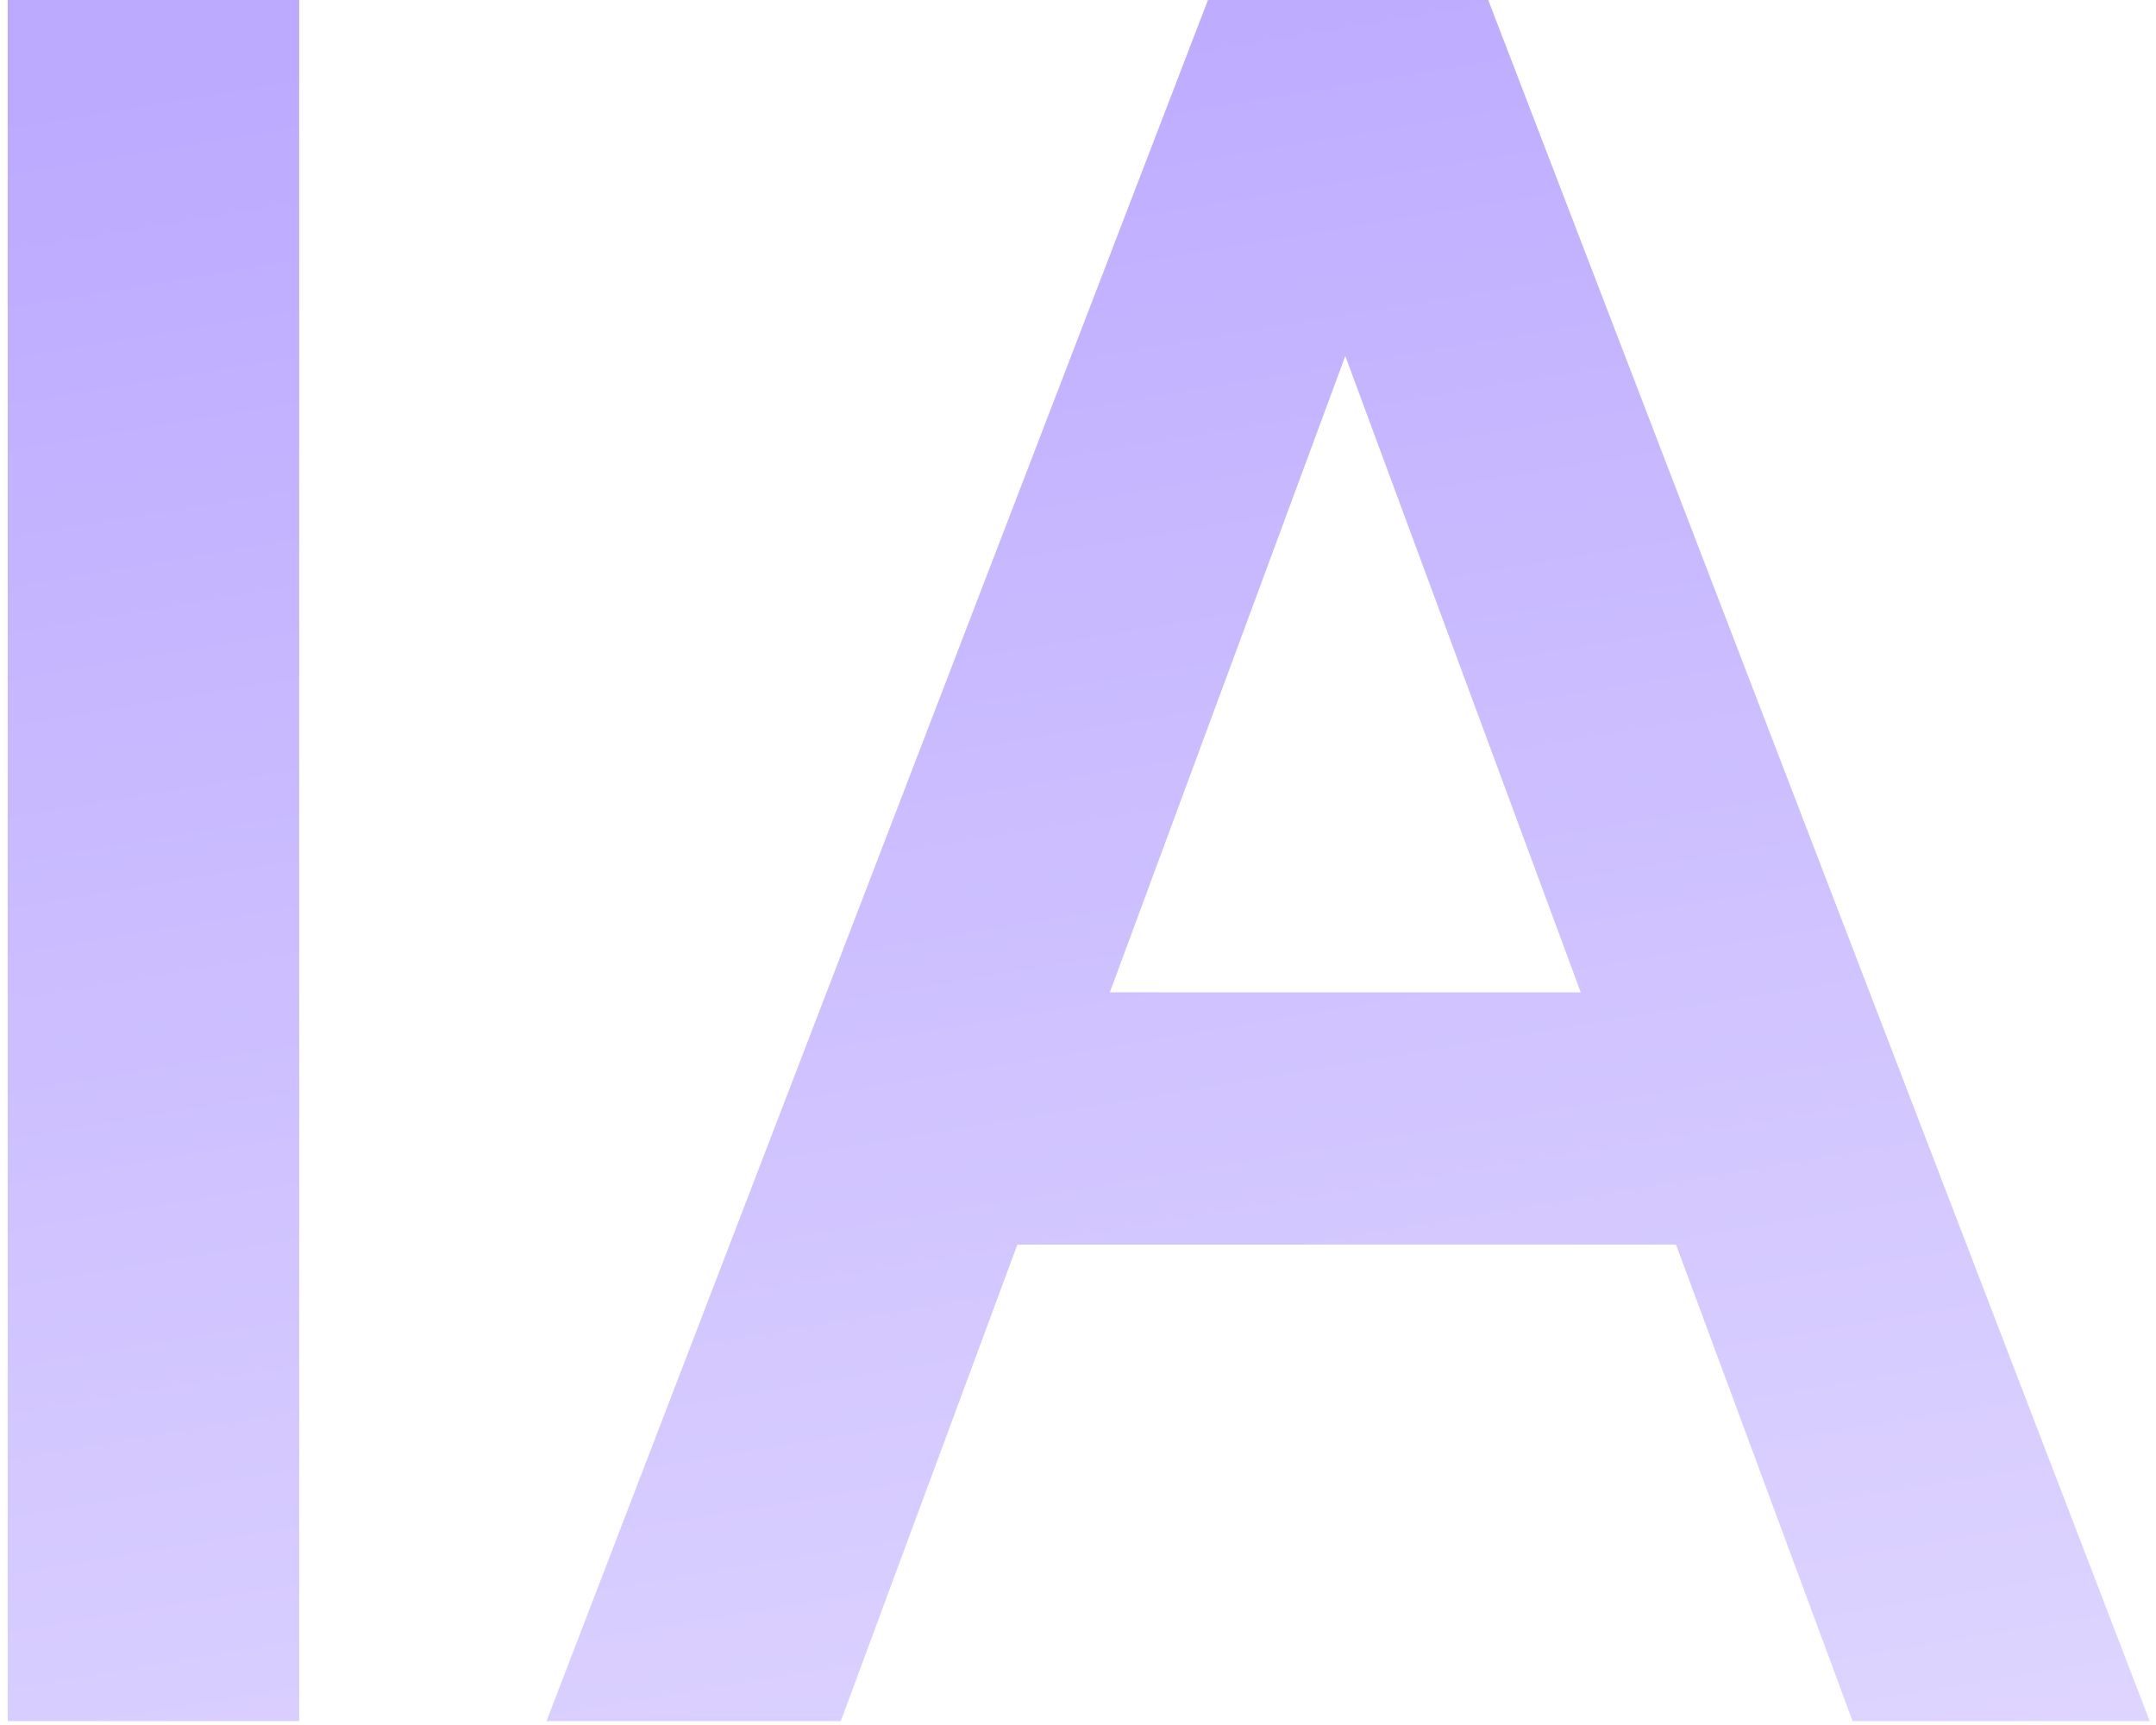
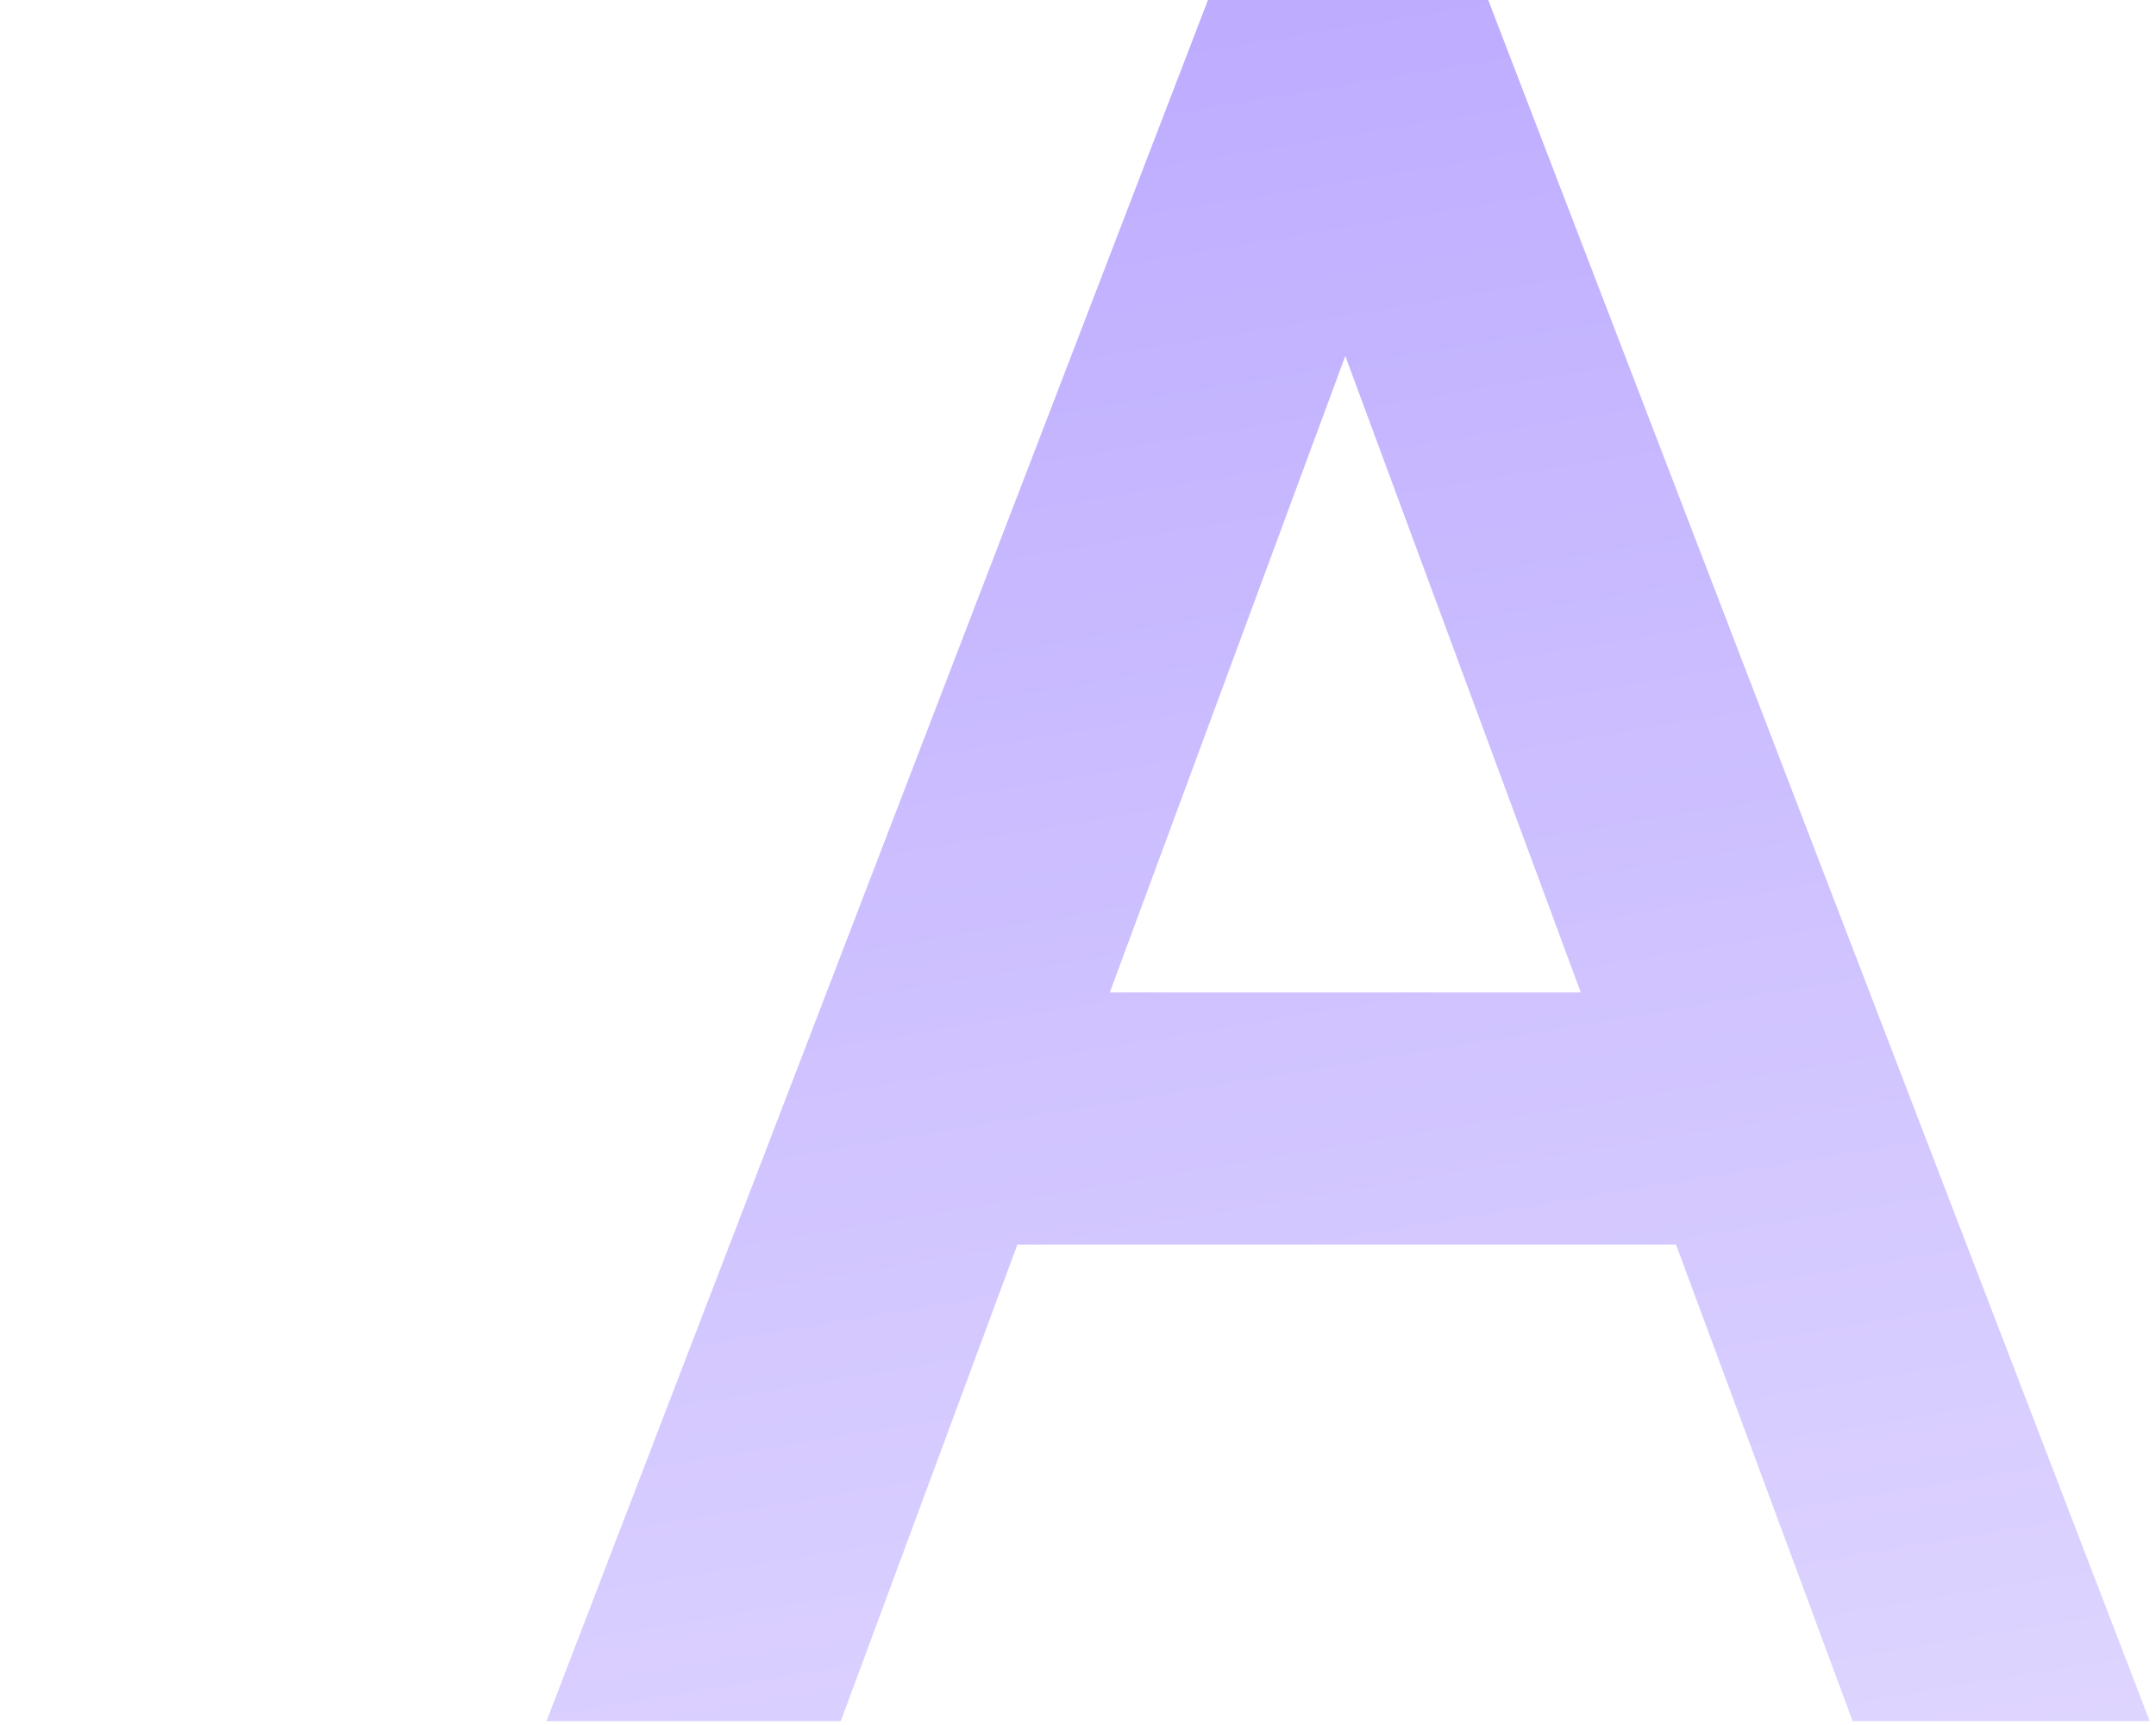
<svg xmlns="http://www.w3.org/2000/svg" width="140" height="112" viewBox="0 0 140 112" fill="none">
-   <path d="M19.428 0V111.748H0.5V0H19.428Z" fill="url(#paint0_linear_455_436)" />
  <path d="M78.439 0H96.639L139.591 111.748H120.299L108.833 80.808H66.063L54.597 111.748H35.487L78.439 0ZM87.357 23.114L72.069 64.428H102.645L87.357 23.114Z" fill="url(#paint1_linear_455_436)" />
  <defs>
    <linearGradient id="paint0_linear_455_436" x1="42" y1="-4.13859e-07" x2="70.5" y2="171" gradientUnits="userSpaceOnUse">
      <stop stop-color="#BCAAFF" />
      <stop offset="1" stop-color="#EBE5FF" />
    </linearGradient>
    <linearGradient id="paint1_linear_455_436" x1="42" y1="-4.13859e-07" x2="70.5" y2="171" gradientUnits="userSpaceOnUse">
      <stop stop-color="#BCAAFF" />
      <stop offset="1" stop-color="#EBE5FF" />
    </linearGradient>
  </defs>
</svg>